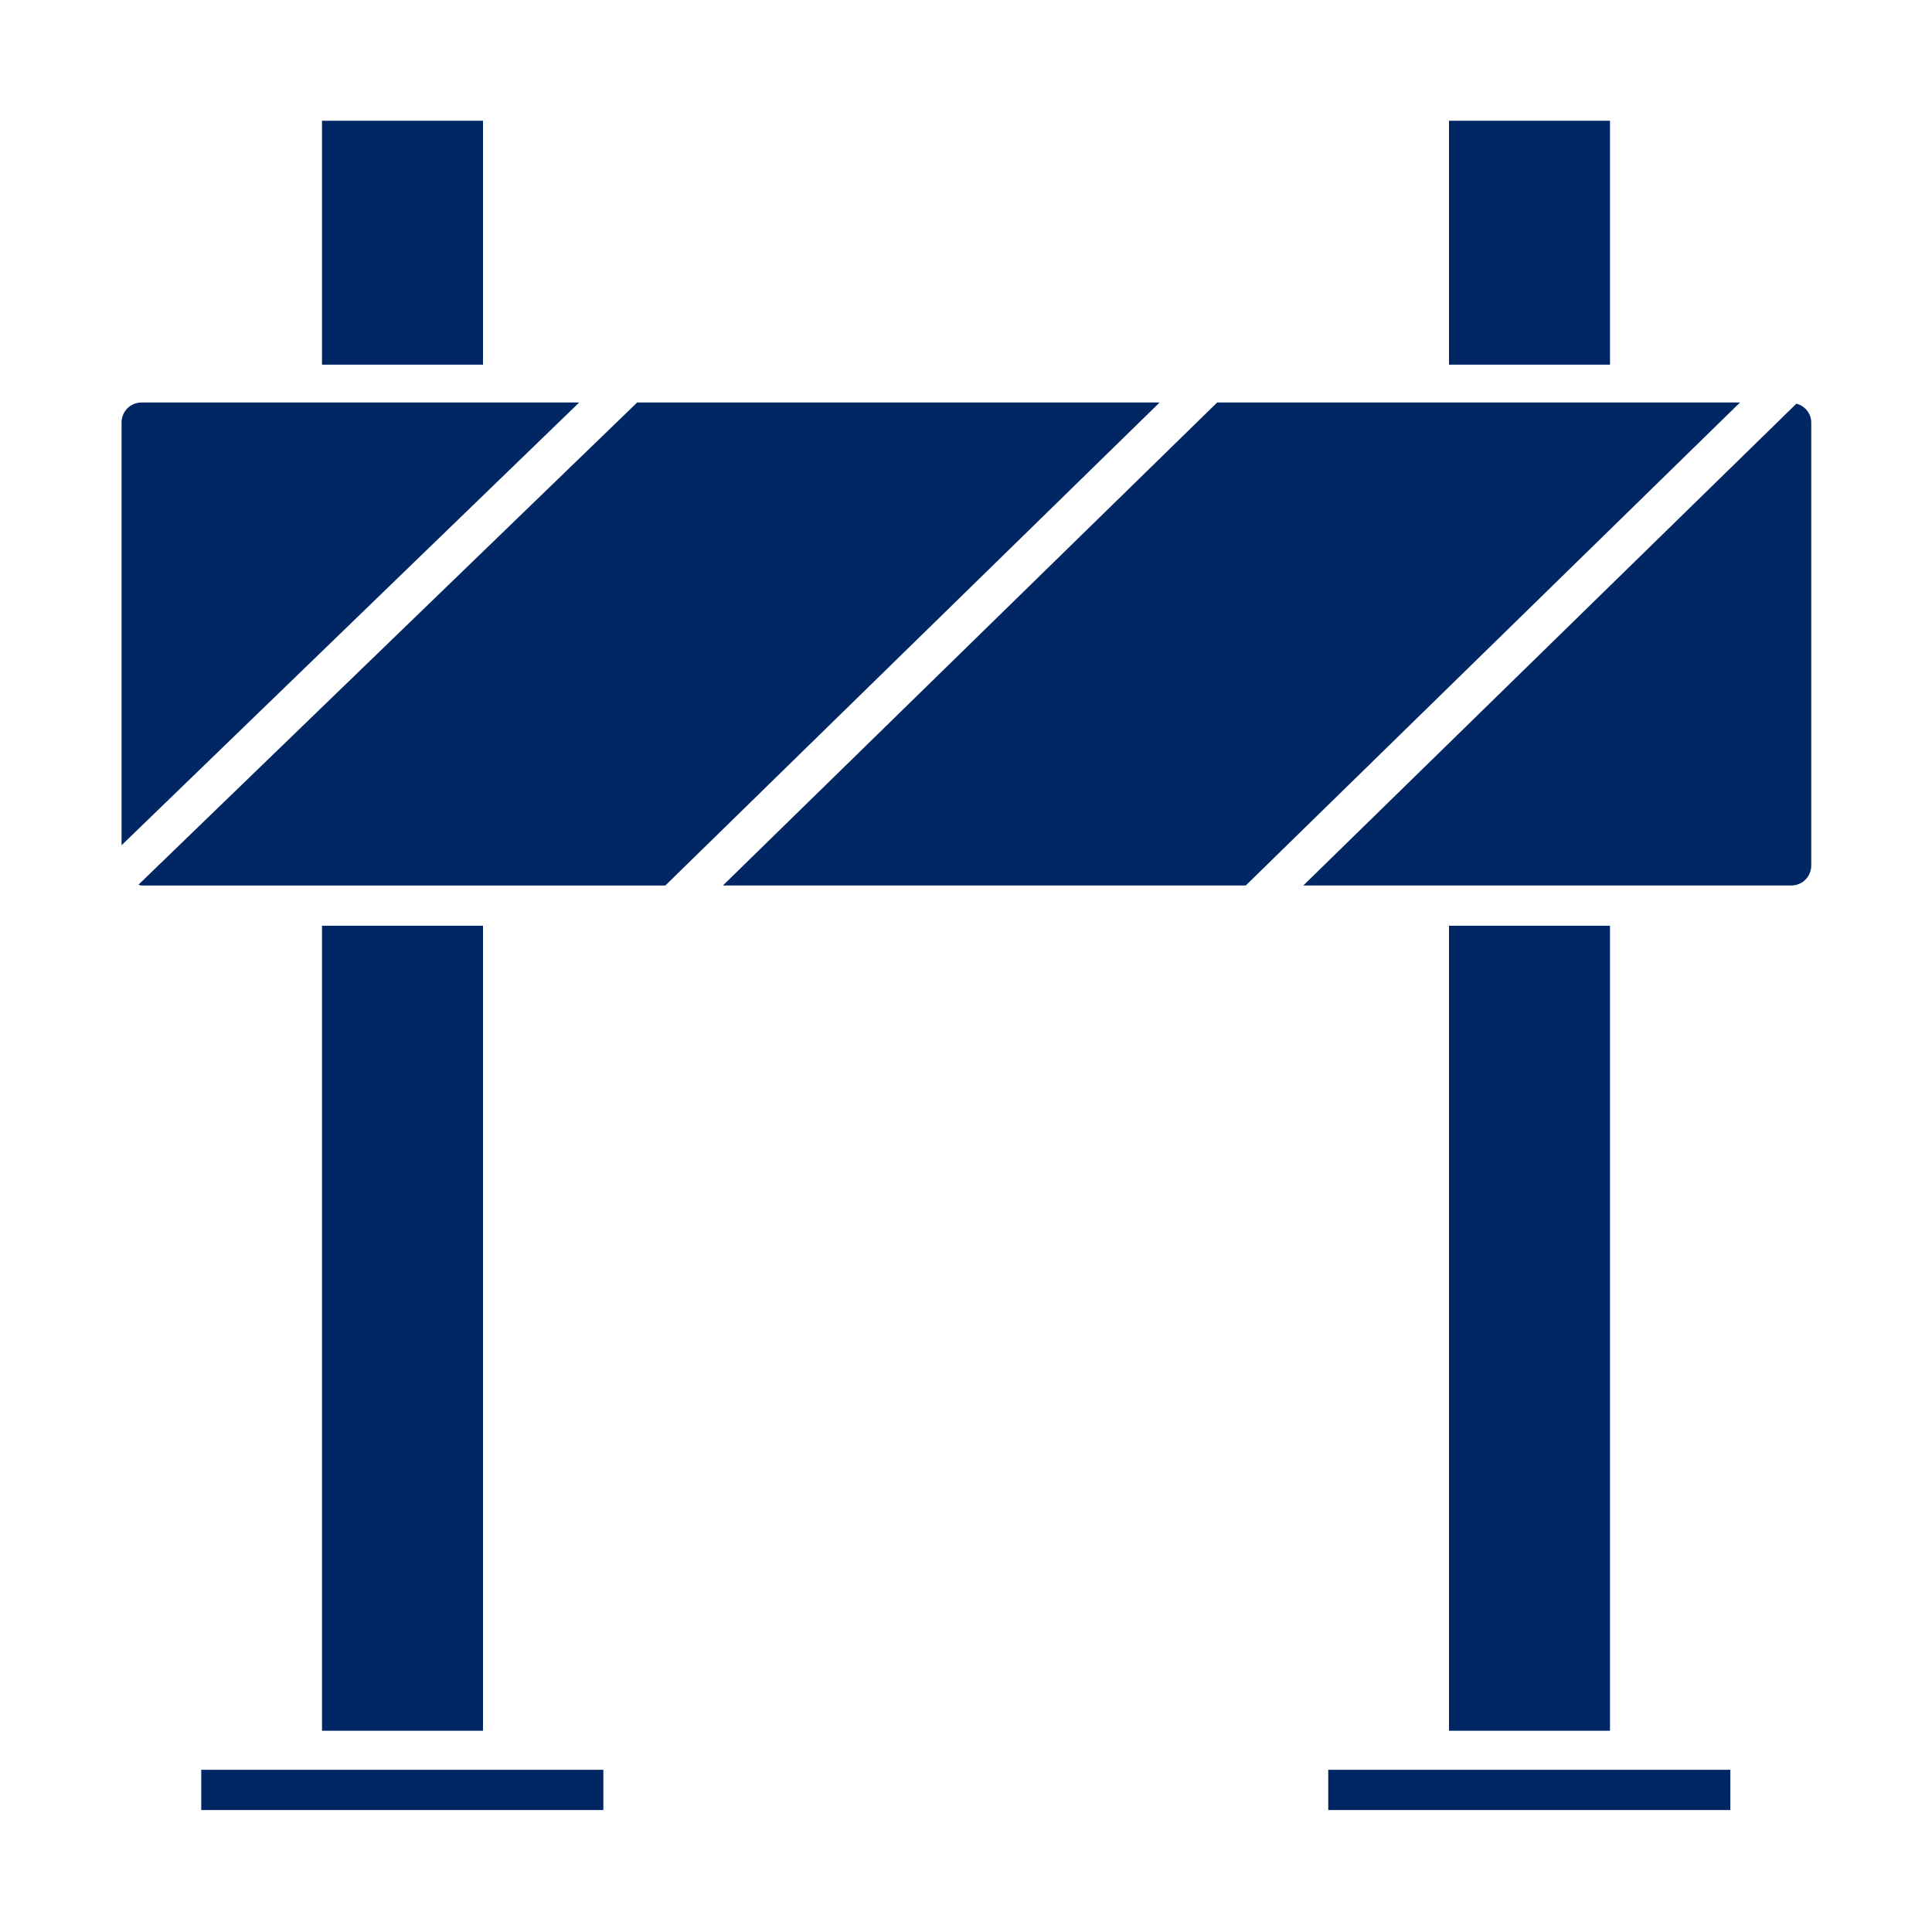
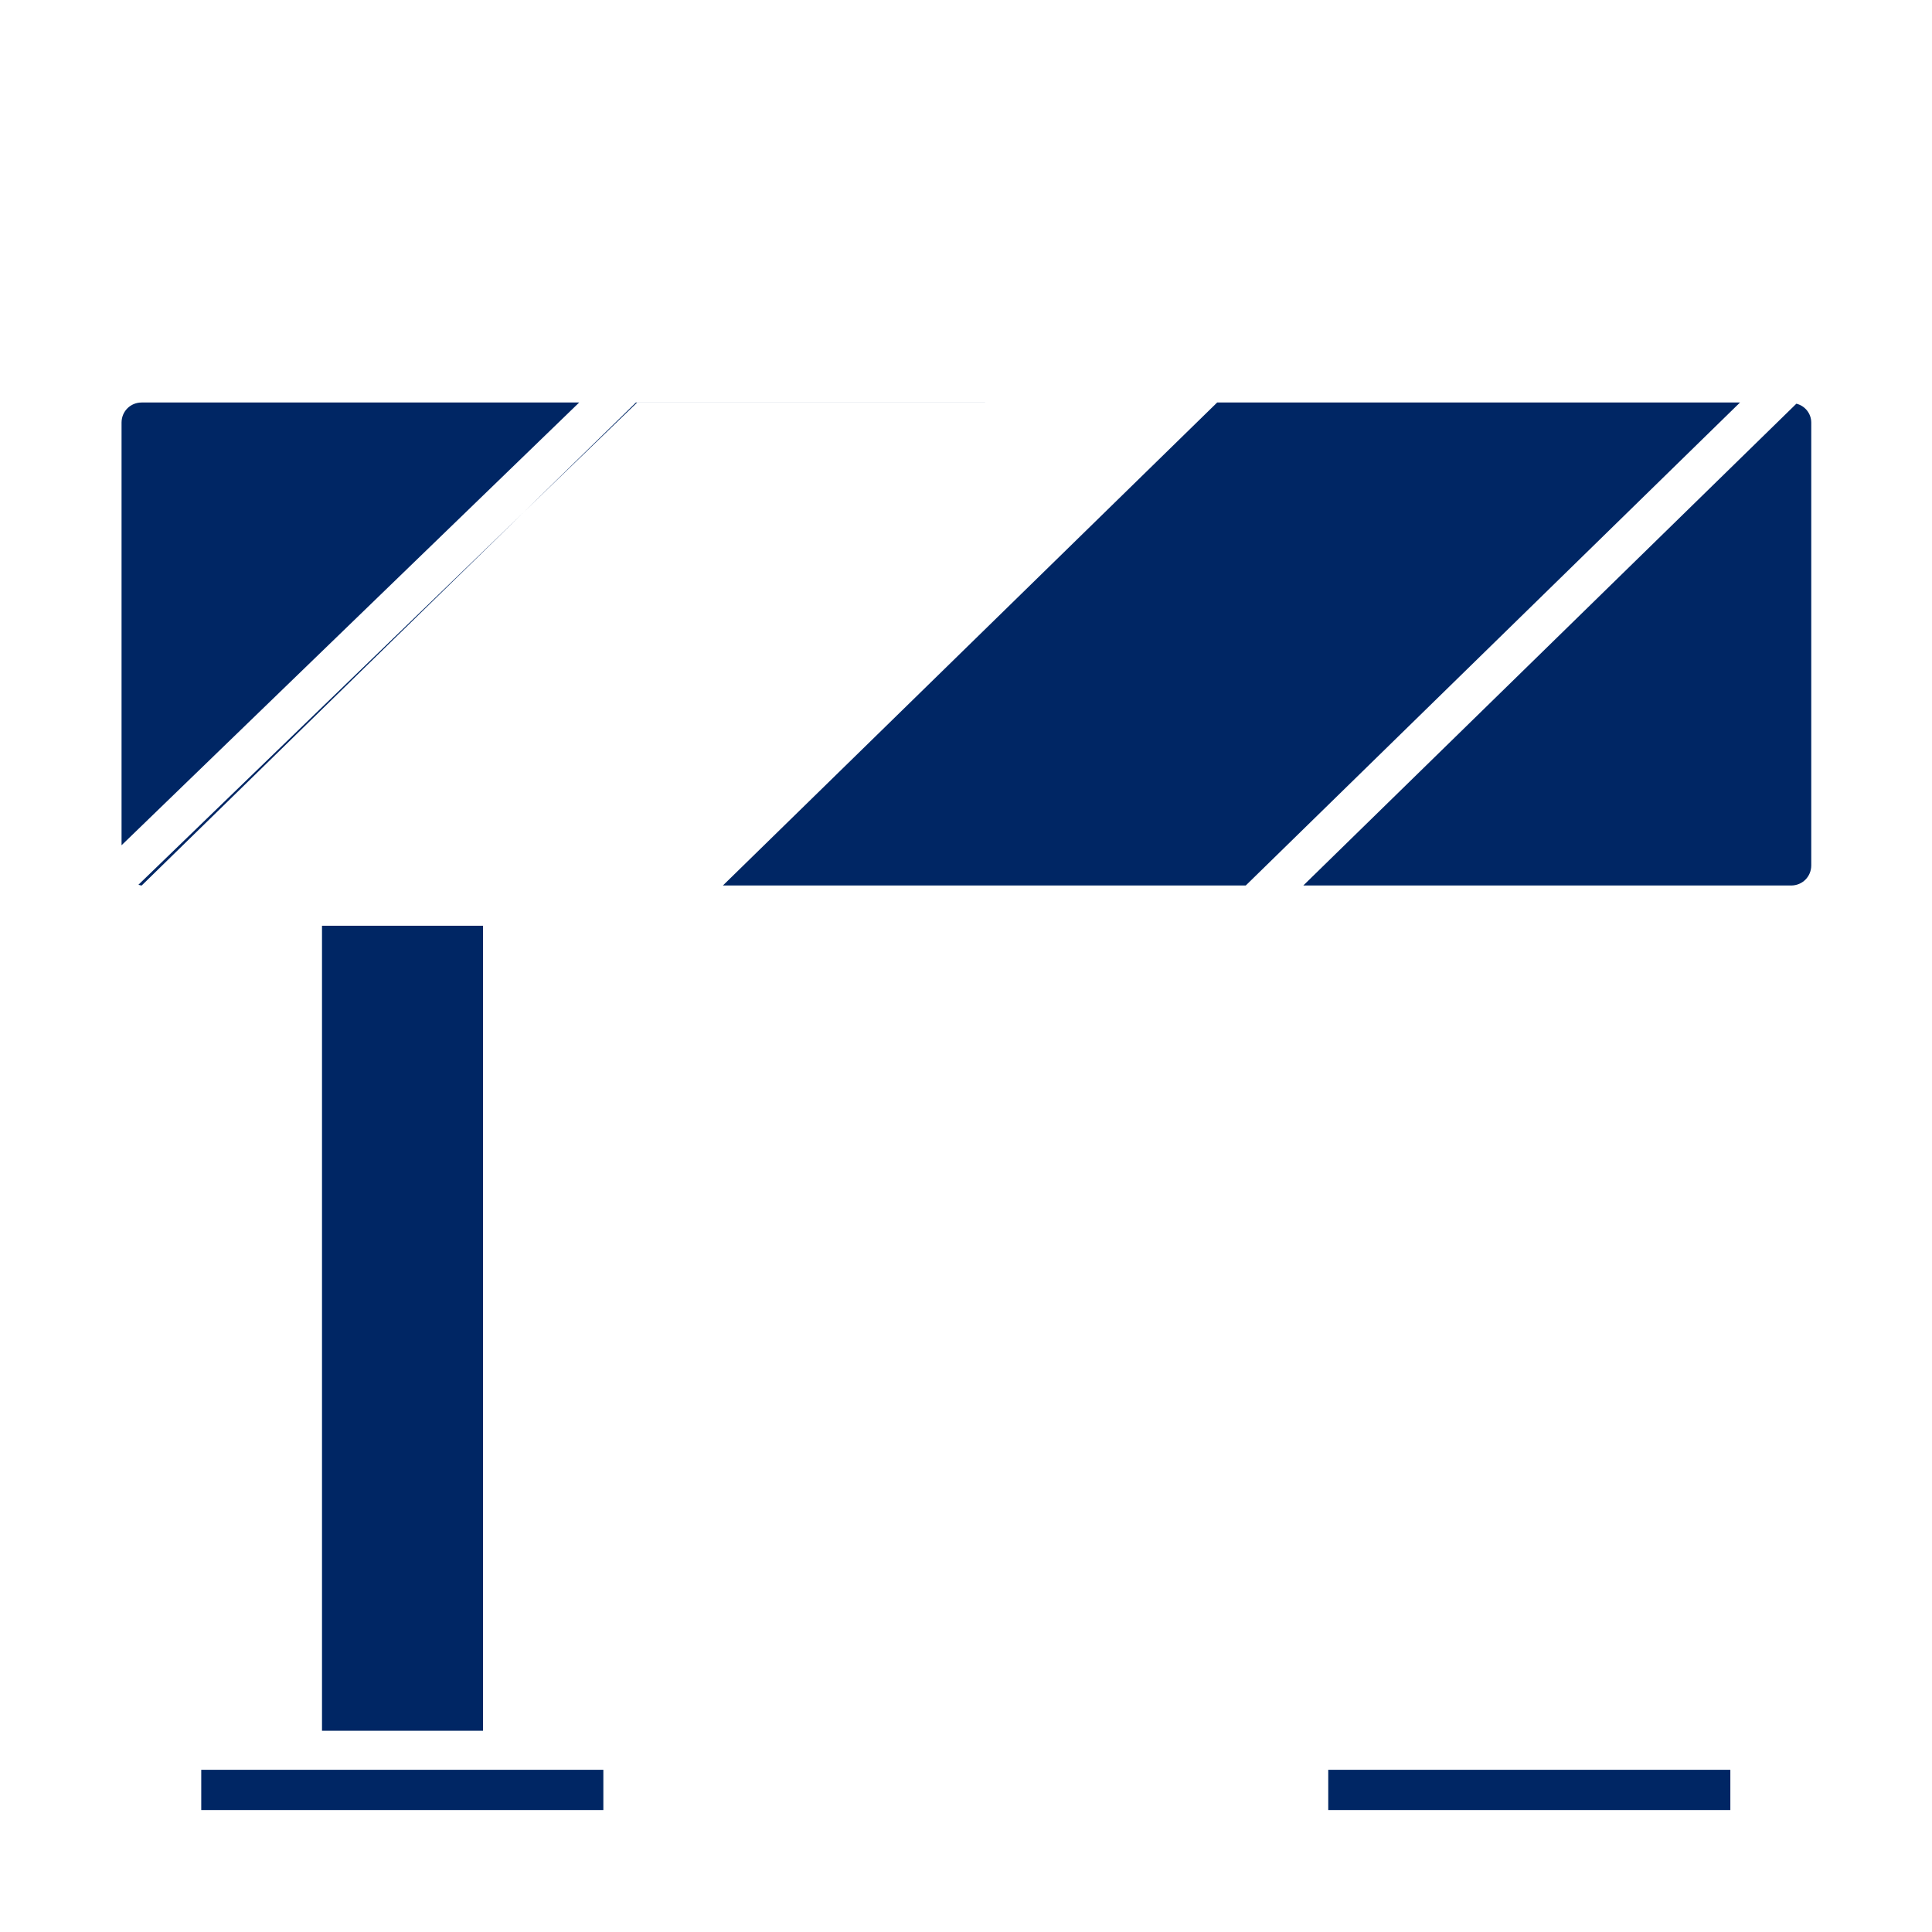
<svg xmlns="http://www.w3.org/2000/svg" id="Pictograms_main_colour" data-name="Pictograms main colour" viewBox="0 0 48 48">
  <defs>
    <style>
      .cls-1 {
        fill: #002664;
      }
    </style>
  </defs>
  <g>
-     <polygon class="cls-1" points="11 3 8 3 8 9.06 11 9.06 12 9.06 12 3 11 3" />
    <polygon class="cls-1" points="11 23 8 23 8 43 11 43 12 43 12 23 11 23" />
    <rect class="cls-1" x="5" y="43.97" width="9.99" height="1" />
  </g>
  <g>
-     <polygon class="cls-1" points="39.28 3 39 3 36 3 36 9.06 39 9.06 39.28 9.06 40 9.06 40 3 39.28 3" />
-     <polygon class="cls-1" points="39 23 36 23 36 43 39 43 40 43 40 23 39 23" />
    <rect class="cls-1" x="33" y="43.97" width="9.99" height="1" />
  </g>
  <g>
    <path class="cls-1" d="m14.39,10H3.52c-.28,0-.5.22-.5.5v10.5l11.37-11Z" />
    <polygon class="cls-1" points="17.96 22 30.95 22 43.23 10 30.24 10 17.96 22" />
    <path class="cls-1" d="m44.63,10.03l-12.25,11.97h12.12c.28,0,.5-.22.5-.5v-11c0-.23-.16-.42-.37-.47Z" />
-     <path class="cls-1" d="m28.81,10h-12.98L3.44,21.98s.05.02.08.02h13.01l12.28-12Z" />
+     <path class="cls-1" d="m28.81,10h-12.98L3.44,21.98s.05.02.08.02l12.28-12Z" />
  </g>
</svg>